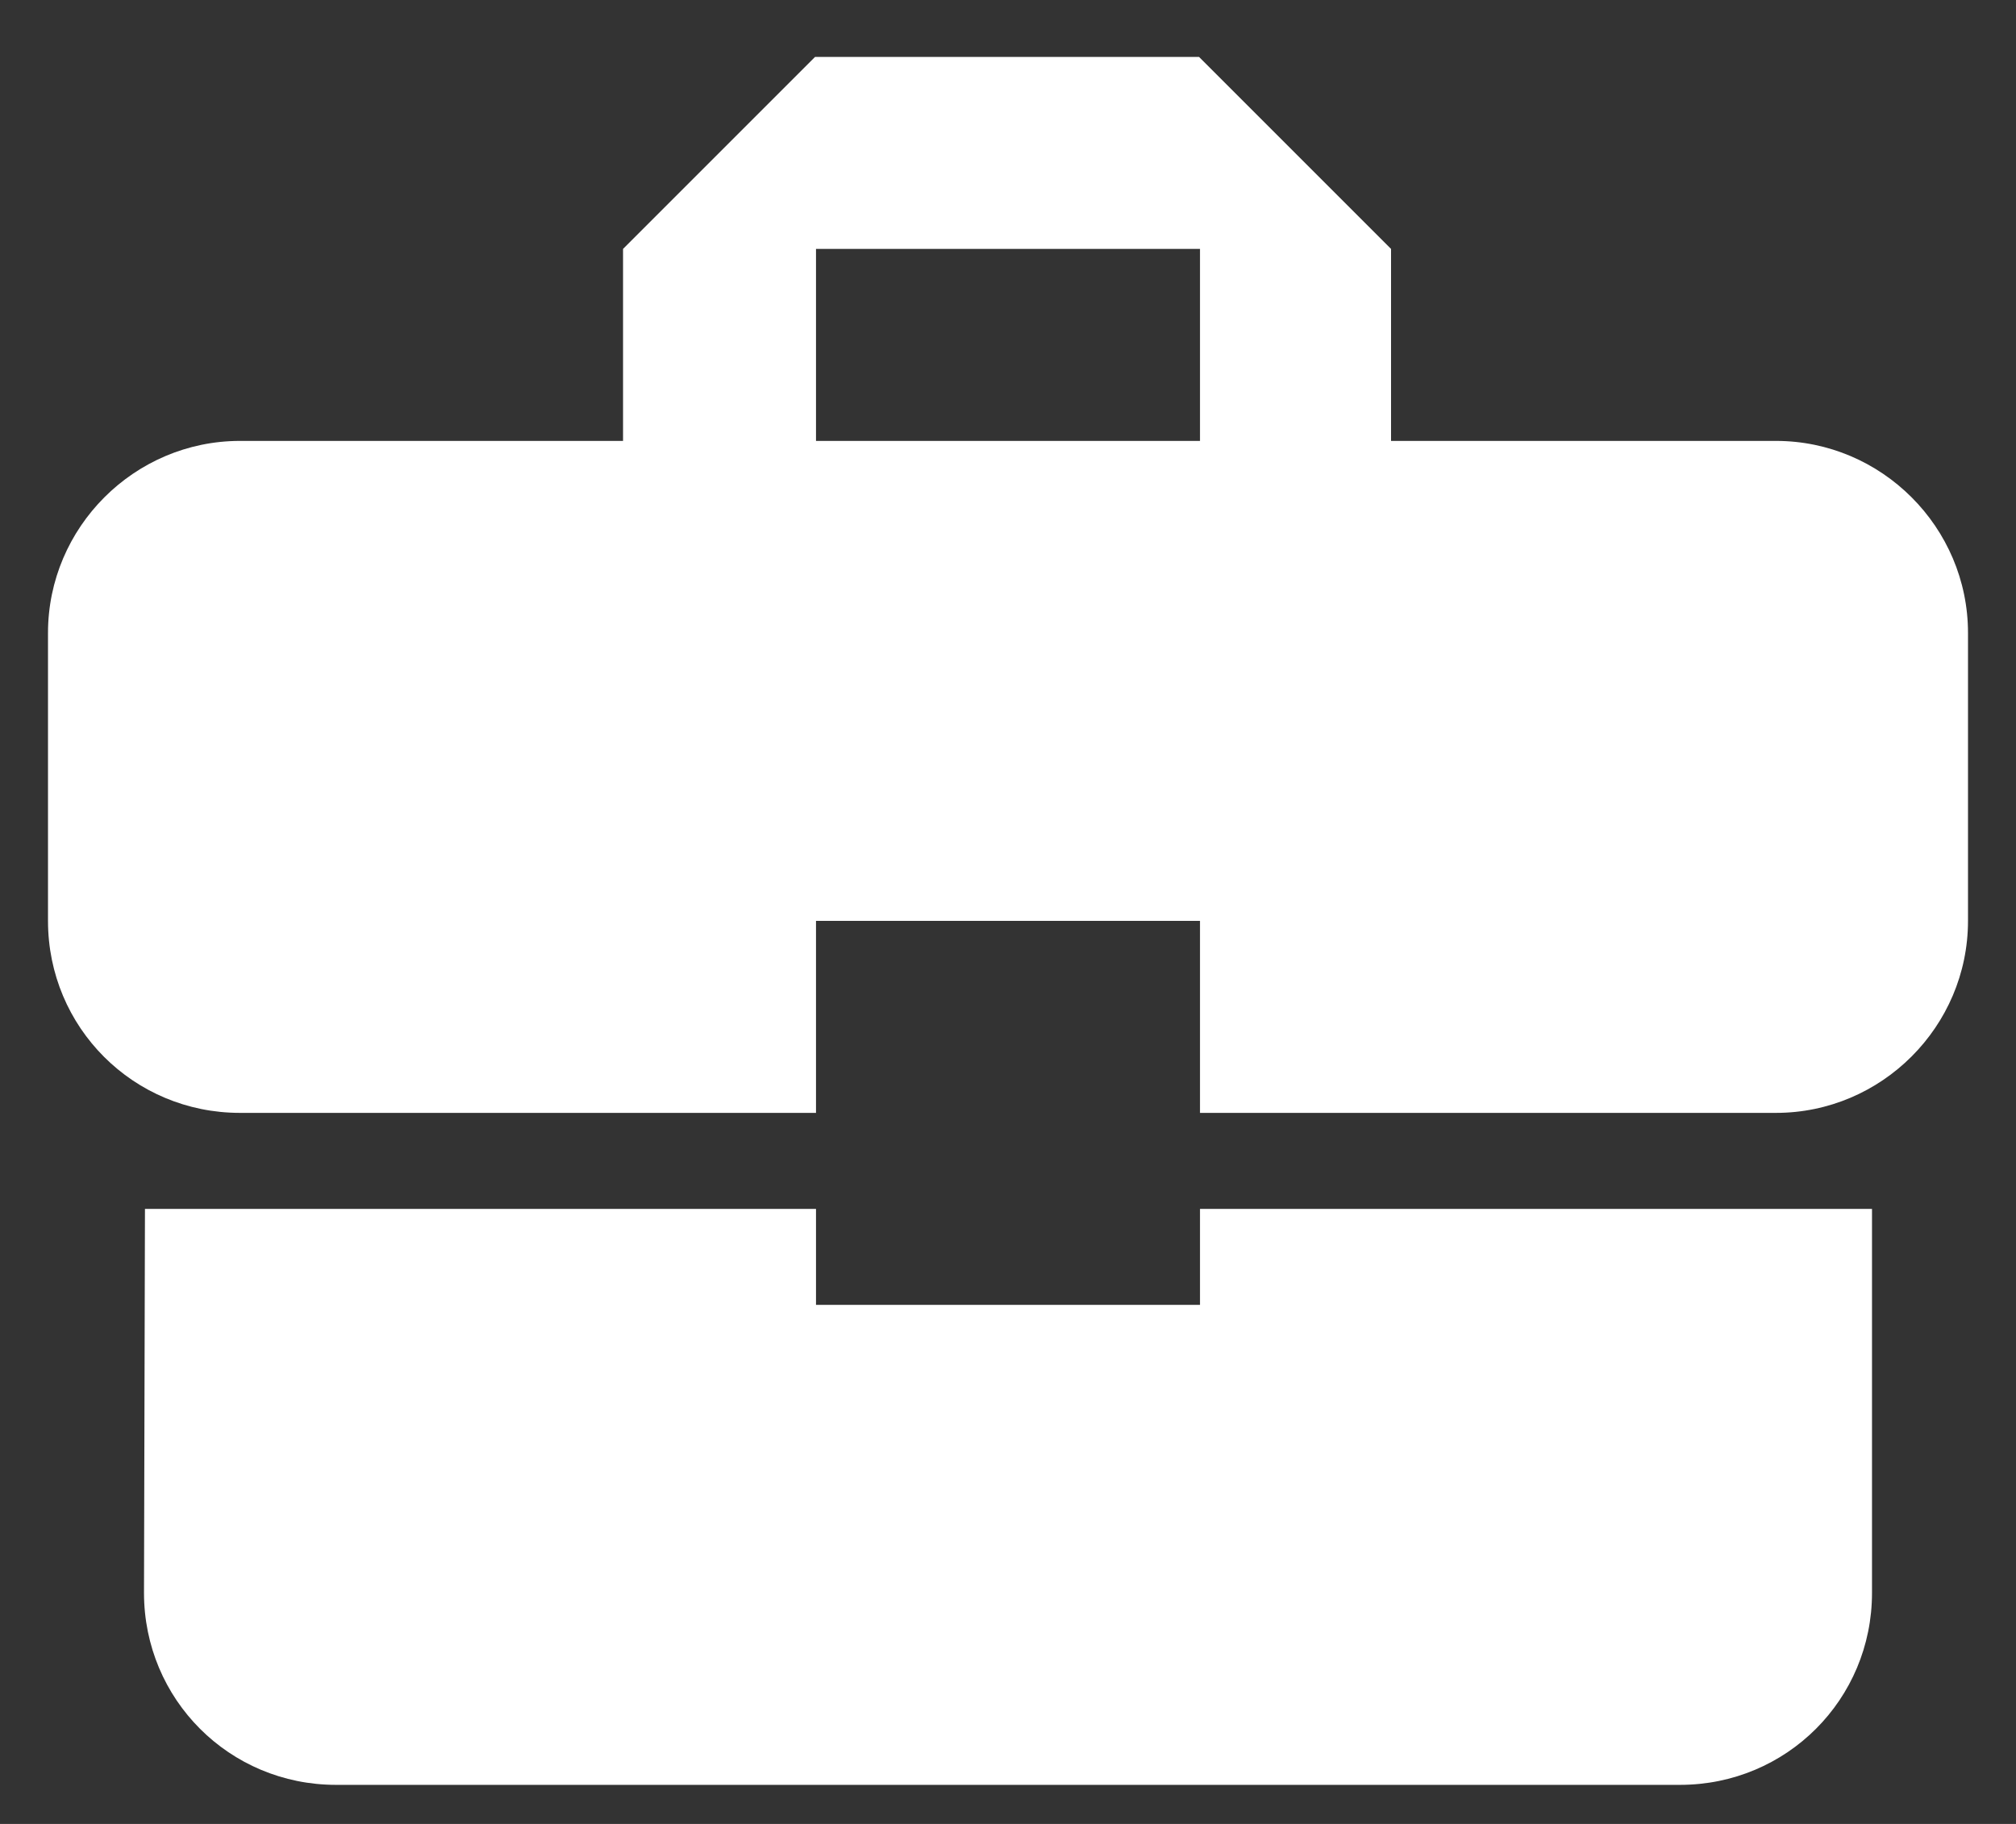
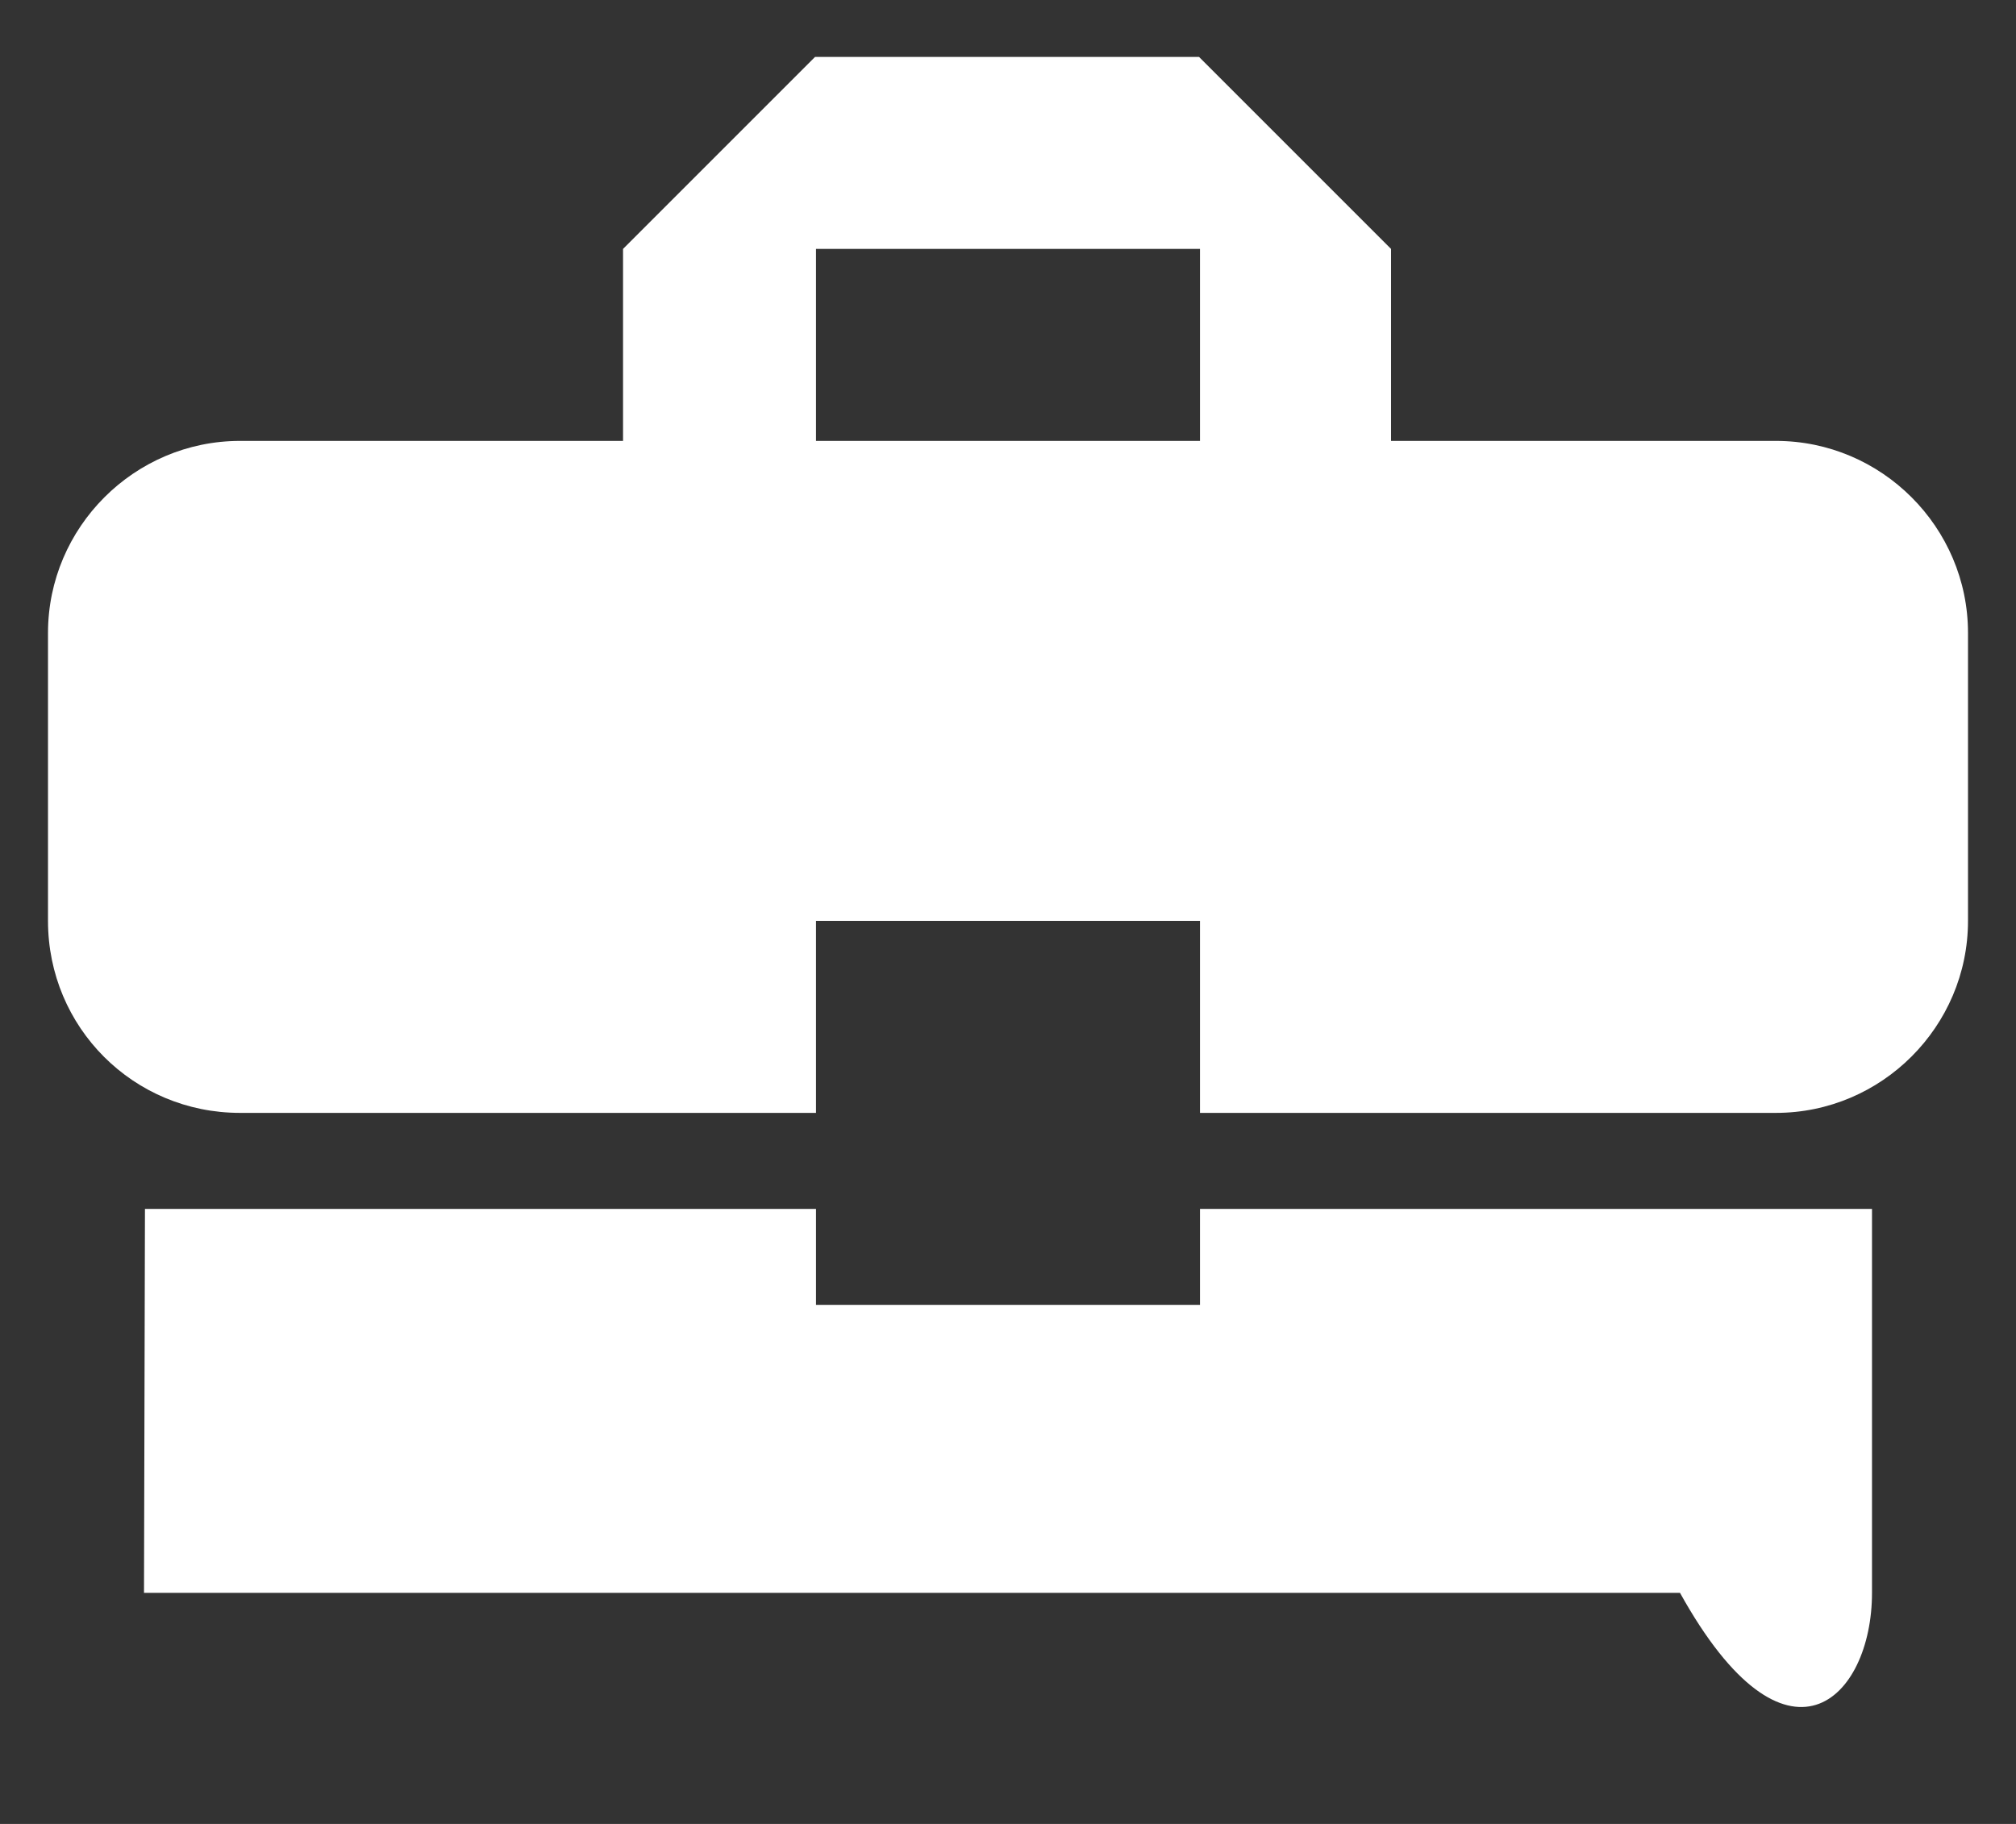
<svg xmlns="http://www.w3.org/2000/svg" width="21" height="19" viewBox="0 0 21 19" fill="none">
  <rect x="0" y="0" width="21" height="19" fill="#333333" stroke="none" />
-   <path d="M8.5 13.593V12.593H1.51L1.5 16.593C1.5 17.703 2.39 18.593 3.5 18.593H17.5C18.61 18.593 19.5 17.703 19.5 16.593V12.593H12.5V13.593H8.5ZM18.5 4.593H14.49V2.593L12.49 0.593H8.49L6.49 2.593V4.593H2.5C1.4 4.593 0.5 5.493 0.5 6.593V9.593C0.5 10.703 1.39 11.593 2.5 11.593H8.5V9.593H12.5V11.593H18.5C19.6 11.593 20.5 10.693 20.5 9.593V6.593C20.5 5.493 19.6 4.593 18.5 4.593ZM12.5 4.593H8.5V2.593H12.5V4.593Z" fill="white" />
+   <path d="M8.5 13.593V12.593H1.51L1.5 16.593H17.5C18.61 18.593 19.5 17.703 19.5 16.593V12.593H12.5V13.593H8.5ZM18.5 4.593H14.49V2.593L12.49 0.593H8.49L6.49 2.593V4.593H2.5C1.4 4.593 0.5 5.493 0.5 6.593V9.593C0.5 10.703 1.39 11.593 2.5 11.593H8.5V9.593H12.5V11.593H18.5C19.6 11.593 20.5 10.693 20.5 9.593V6.593C20.5 5.493 19.6 4.593 18.5 4.593ZM12.5 4.593H8.5V2.593H12.5V4.593Z" fill="white" />
</svg>